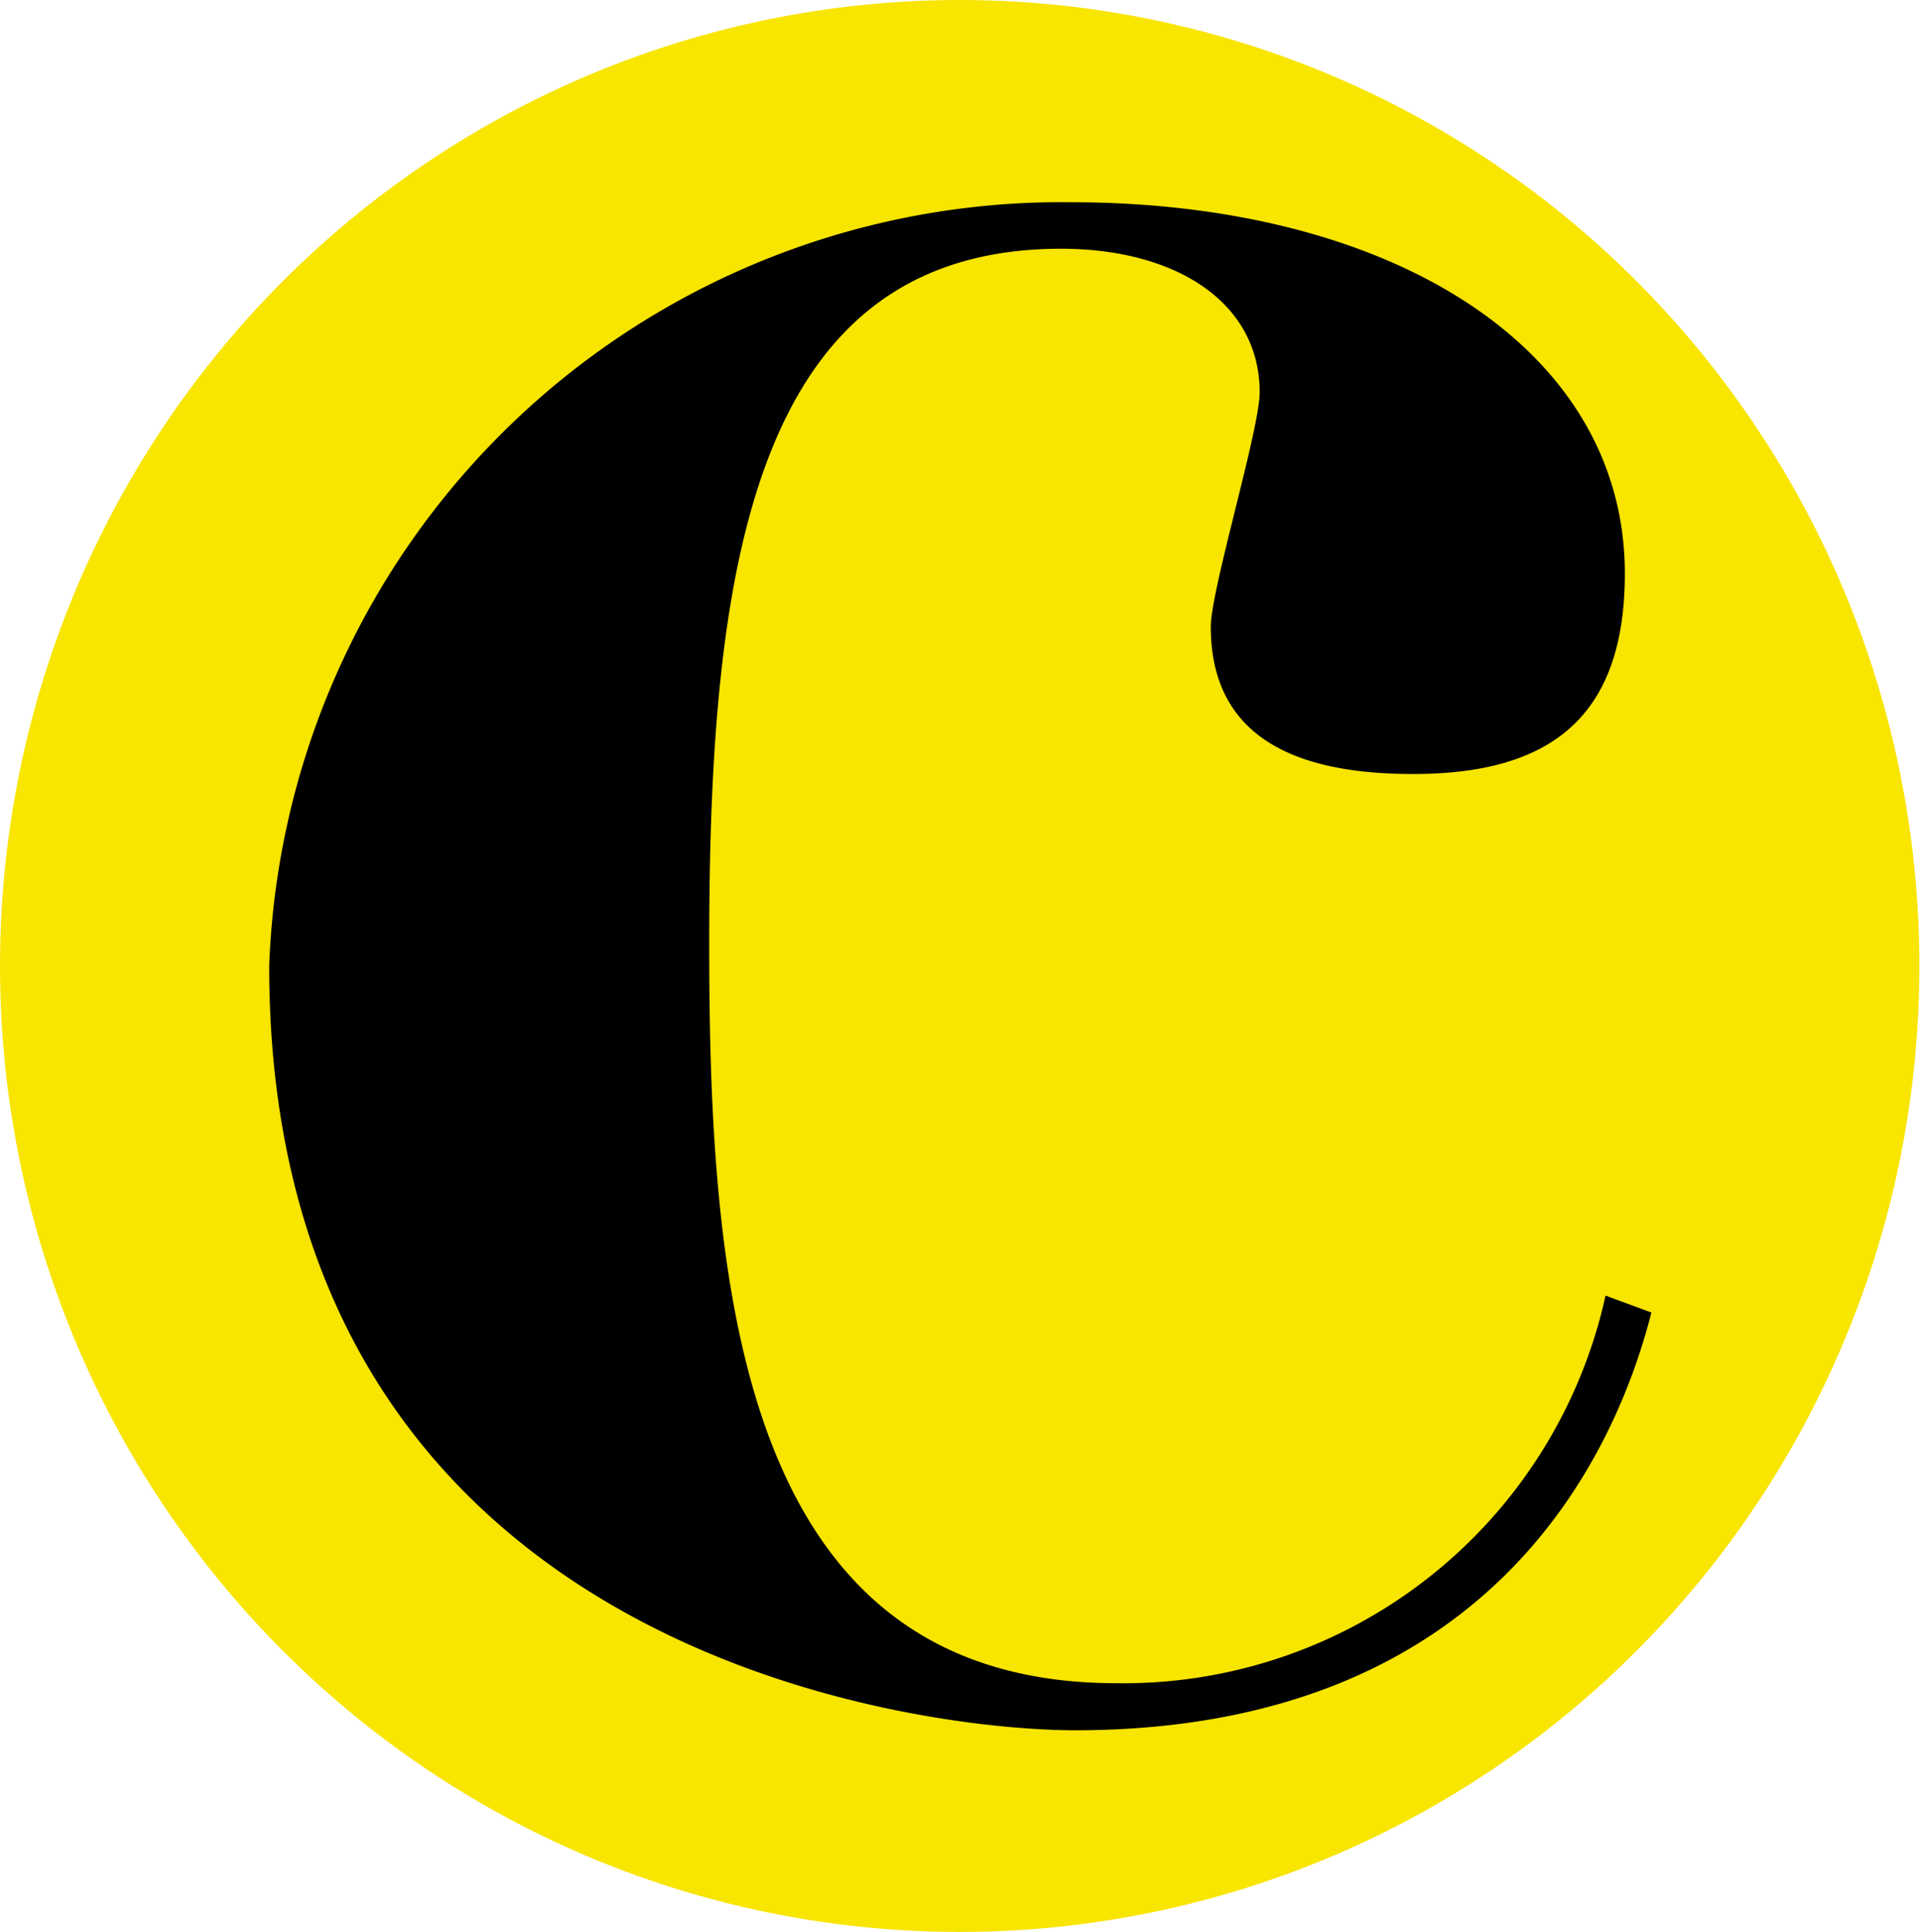
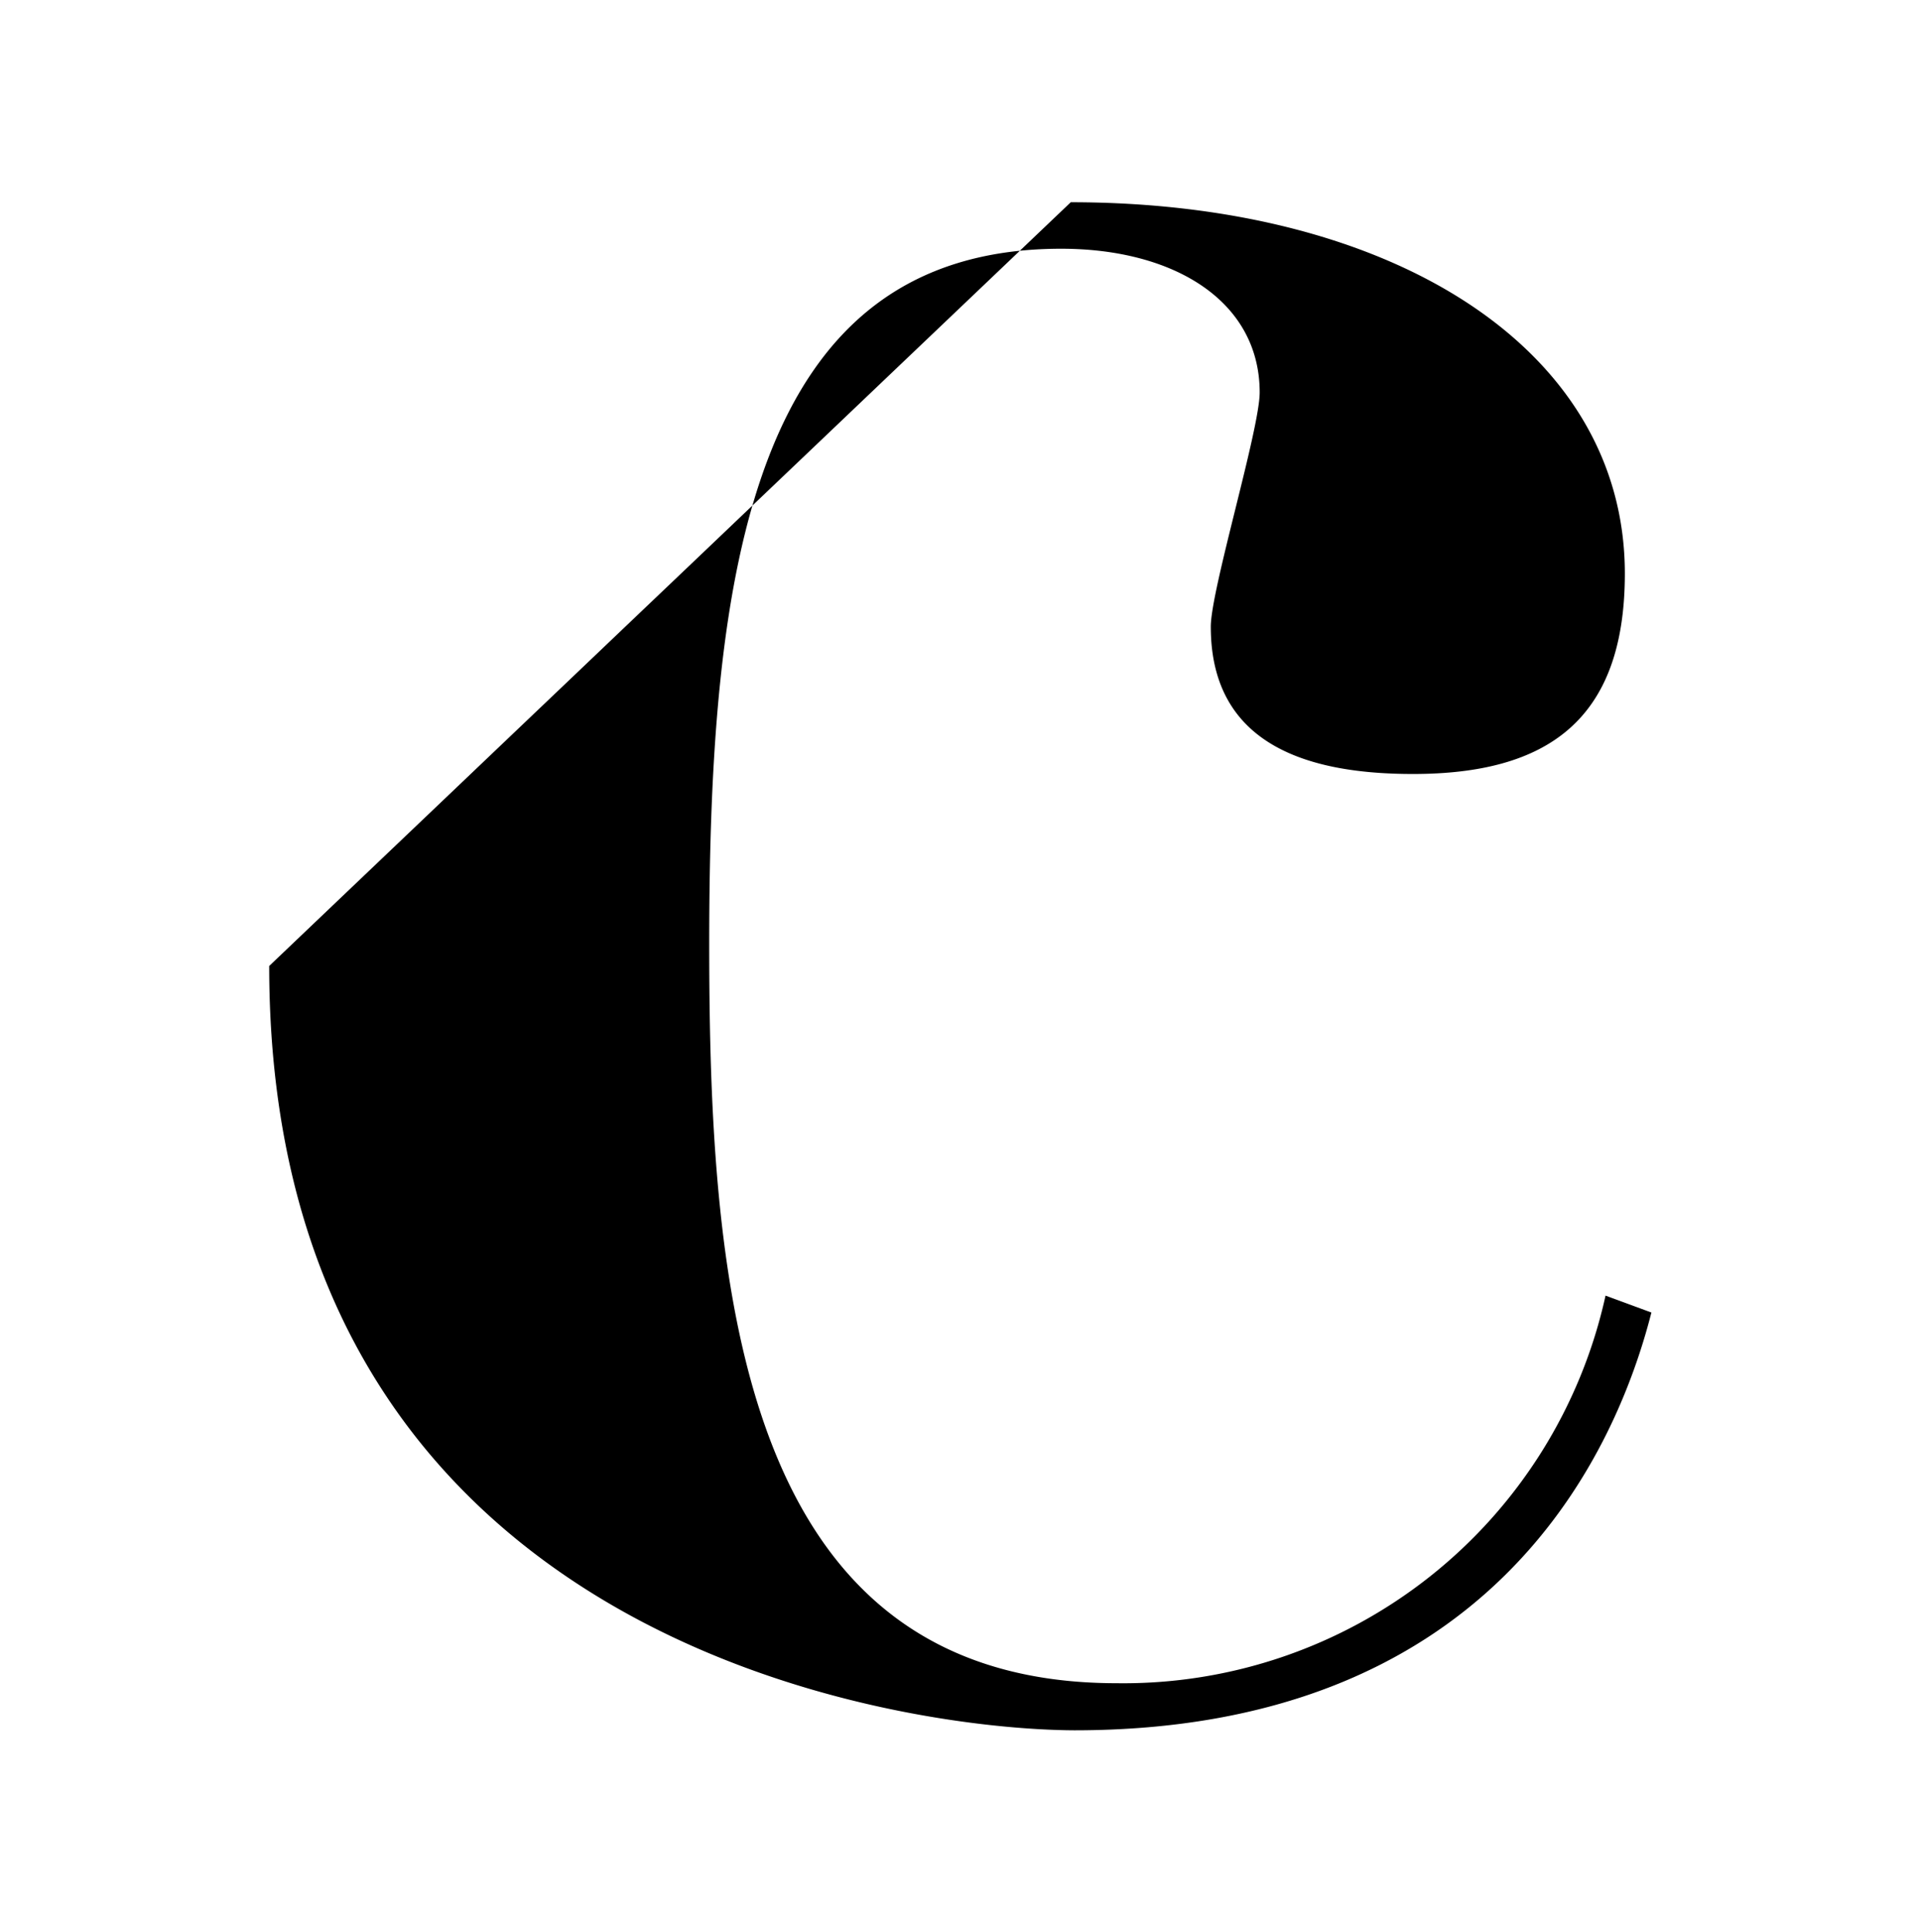
<svg xmlns="http://www.w3.org/2000/svg" id="Layer_1" data-name="Layer 1" viewBox="0 0 31.81 32">
  <defs>
    <style>.cls-1{fill:#f8e500;}</style>
  </defs>
  <title>fav_icon_caspar</title>
-   <ellipse class="cls-1" cx="15.9" cy="16" rx="15.9" ry="16" />
-   <path d="M17.74,3.35c5.35,0,9.18,2.44,9.18,6.15,0,2.44-1.3,3.32-3.51,3.32-1.67,0-3.35-.44-3.35-2.44,0-.61.81-3.27.81-3.88,0-1.5-1.4-2.38-3.29-2.38-5.13,0-5.83,5.32-5.83,11.52,0,5.7.49,12.24,6.75,12.24a8.18,8.18,0,0,0,8.1-6.42l.76.28c-.65,2.55-2.81,6.92-9.56,6.92C15,28.65,4.46,27.27,4.46,16A13.13,13.13,0,0,1,17.74,3.35Z" />
+   <path d="M17.74,3.35c5.35,0,9.18,2.44,9.18,6.15,0,2.44-1.3,3.32-3.51,3.32-1.67,0-3.35-.44-3.35-2.44,0-.61.81-3.27.81-3.88,0-1.5-1.4-2.38-3.29-2.38-5.13,0-5.83,5.32-5.83,11.52,0,5.7.49,12.24,6.75,12.24a8.18,8.18,0,0,0,8.1-6.42l.76.28c-.65,2.55-2.81,6.92-9.56,6.92C15,28.65,4.46,27.27,4.46,16Z" />
</svg>